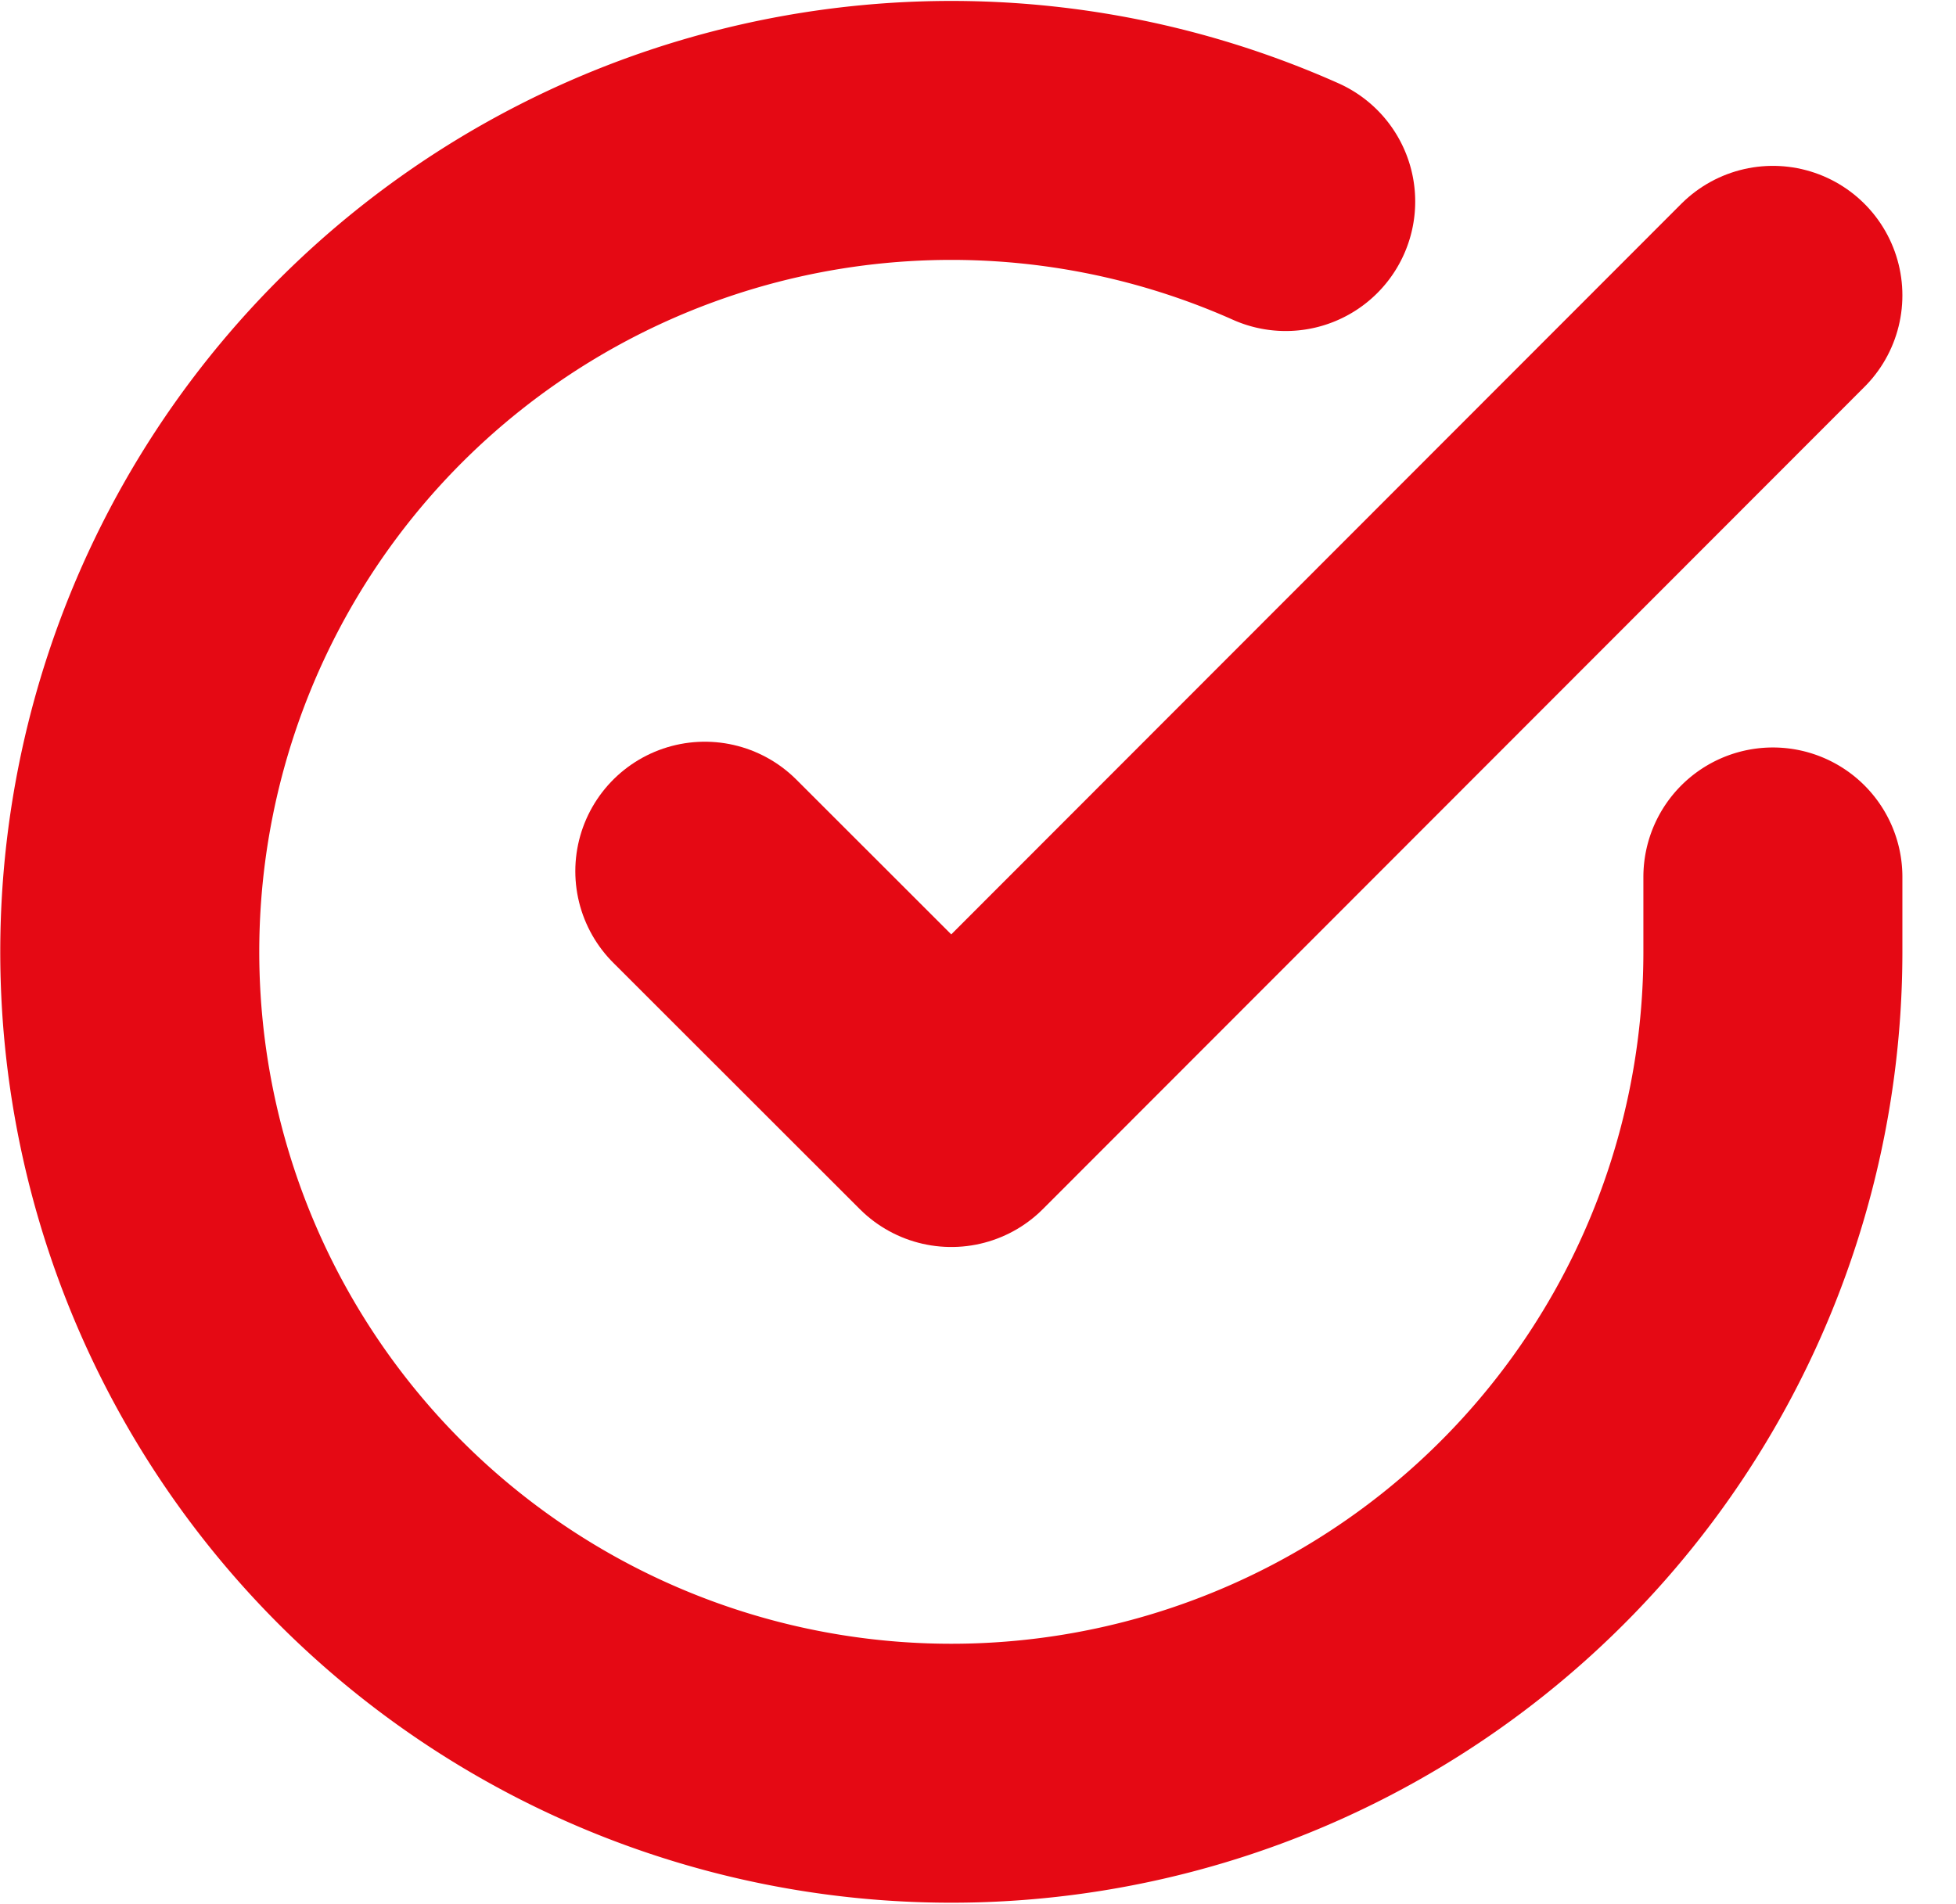
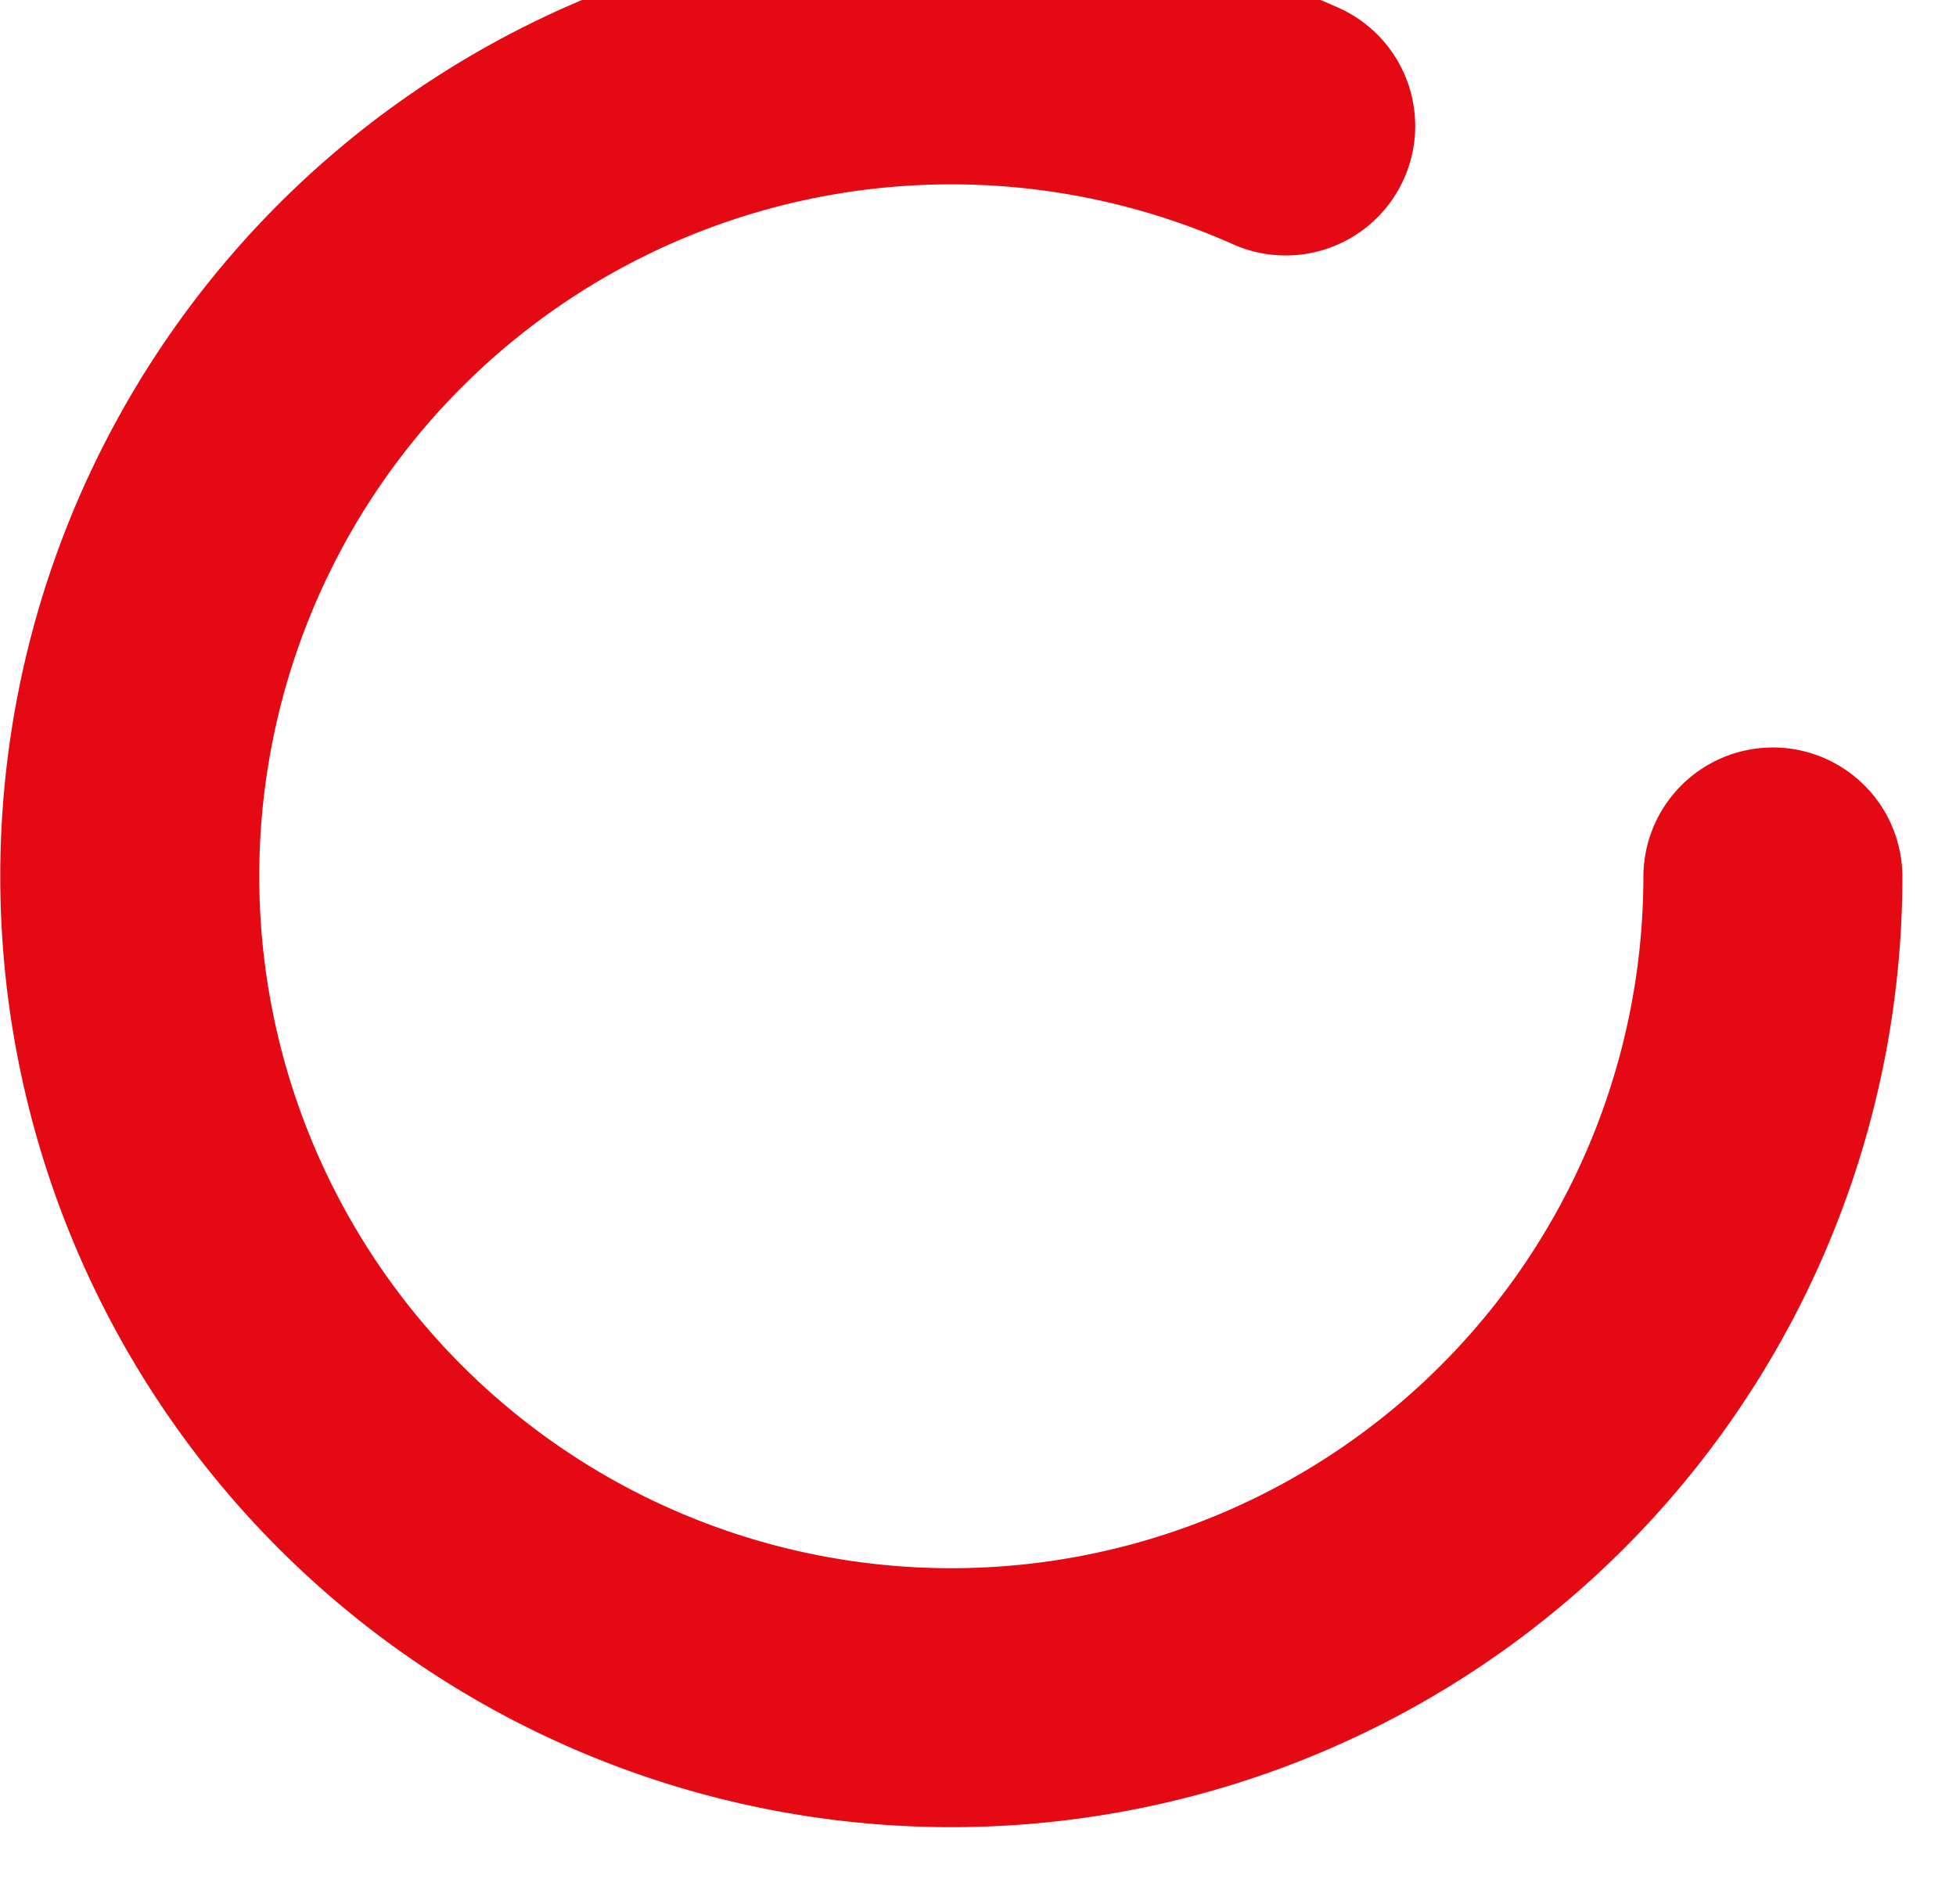
<svg xmlns="http://www.w3.org/2000/svg" width="30.208" height="29.413" viewBox="0 0 30.208 29.413">
  <g id="Icon_feather-check-circle" data-name="Icon feather-check-circle" transform="translate(2.003 2.016)">
-     <path id="Path_36" data-name="Path 36" d="M28.377,14.52v1.167a12.688,12.688,0,1,1-7.524-11.6" transform="translate(-3 -2.99)" fill="none" stroke="#e50914" stroke-linecap="round" stroke-linejoin="round" stroke-width="4" />
-     <path id="Path_37" data-name="Path 37" d="M29.995,6,17.307,18.7,13.5,14.895" transform="translate(-4.618 -3.454)" fill="none" stroke="#e50914" stroke-linecap="round" stroke-linejoin="round" stroke-width="4" />
+     <path id="Path_36" data-name="Path 36" d="M28.377,14.52a12.688,12.688,0,1,1-7.524-11.6" transform="translate(-3 -2.99)" fill="none" stroke="#e50914" stroke-linecap="round" stroke-linejoin="round" stroke-width="4" />
  </g>
</svg>